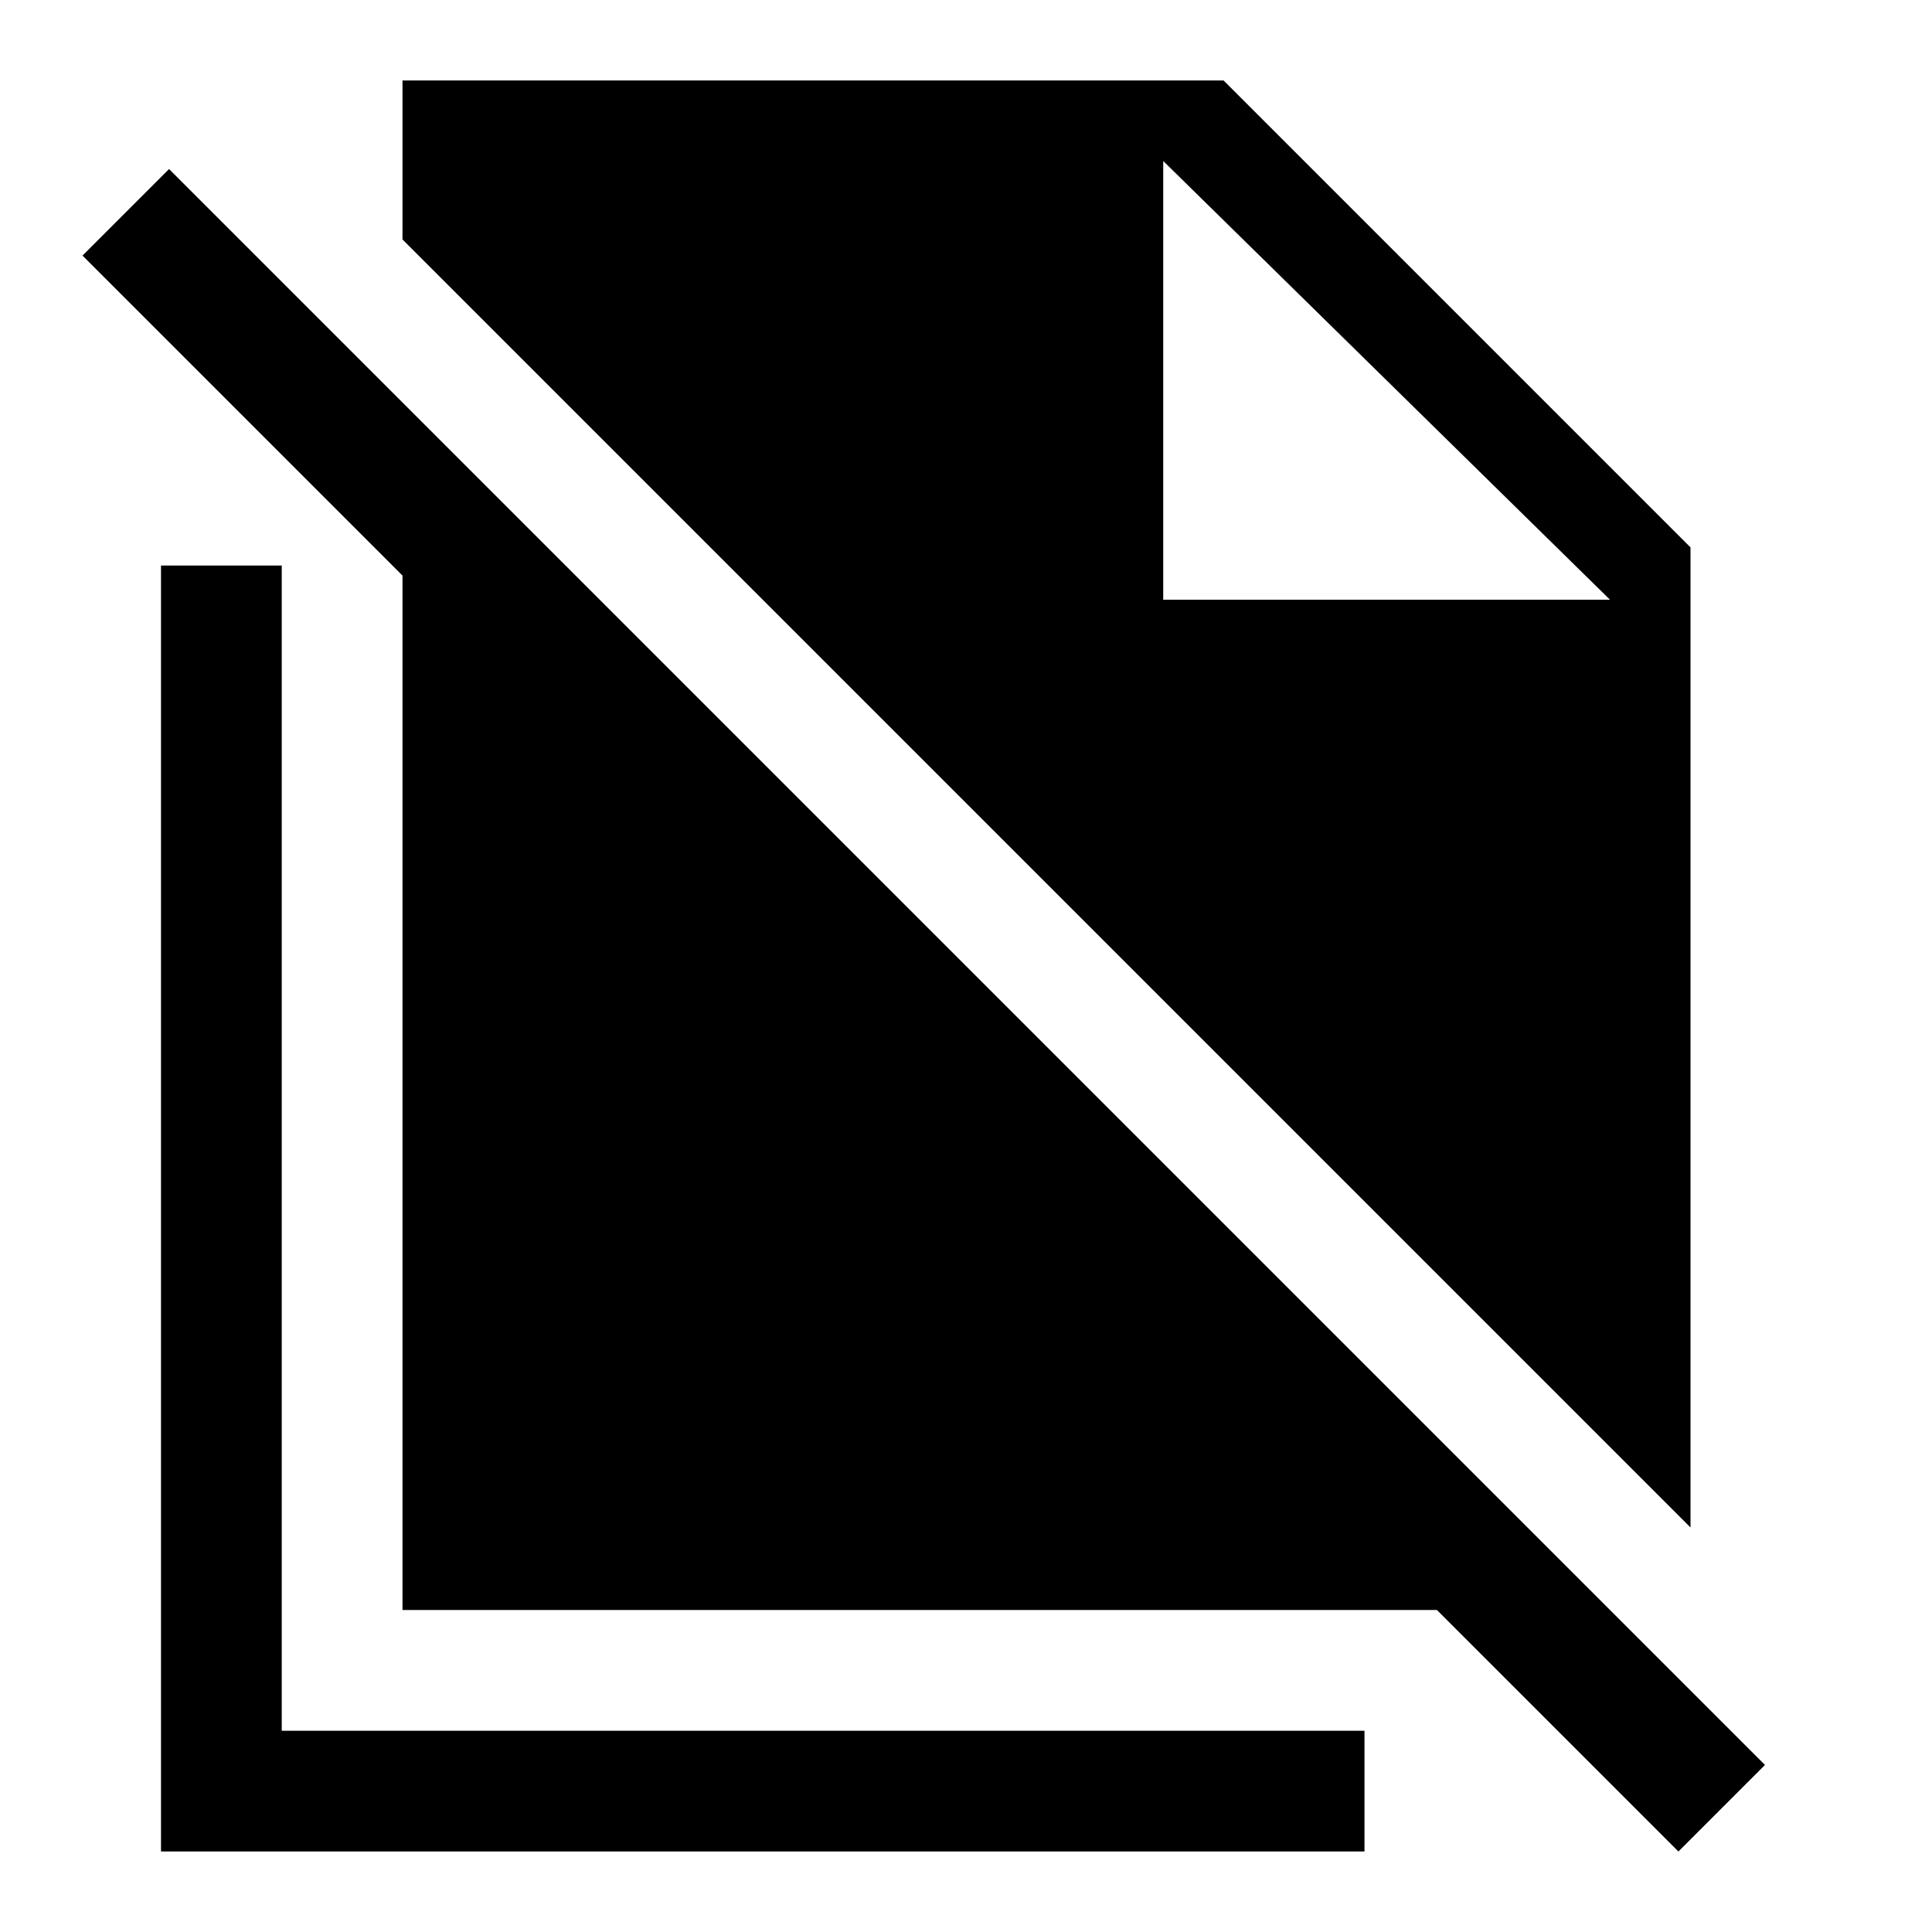
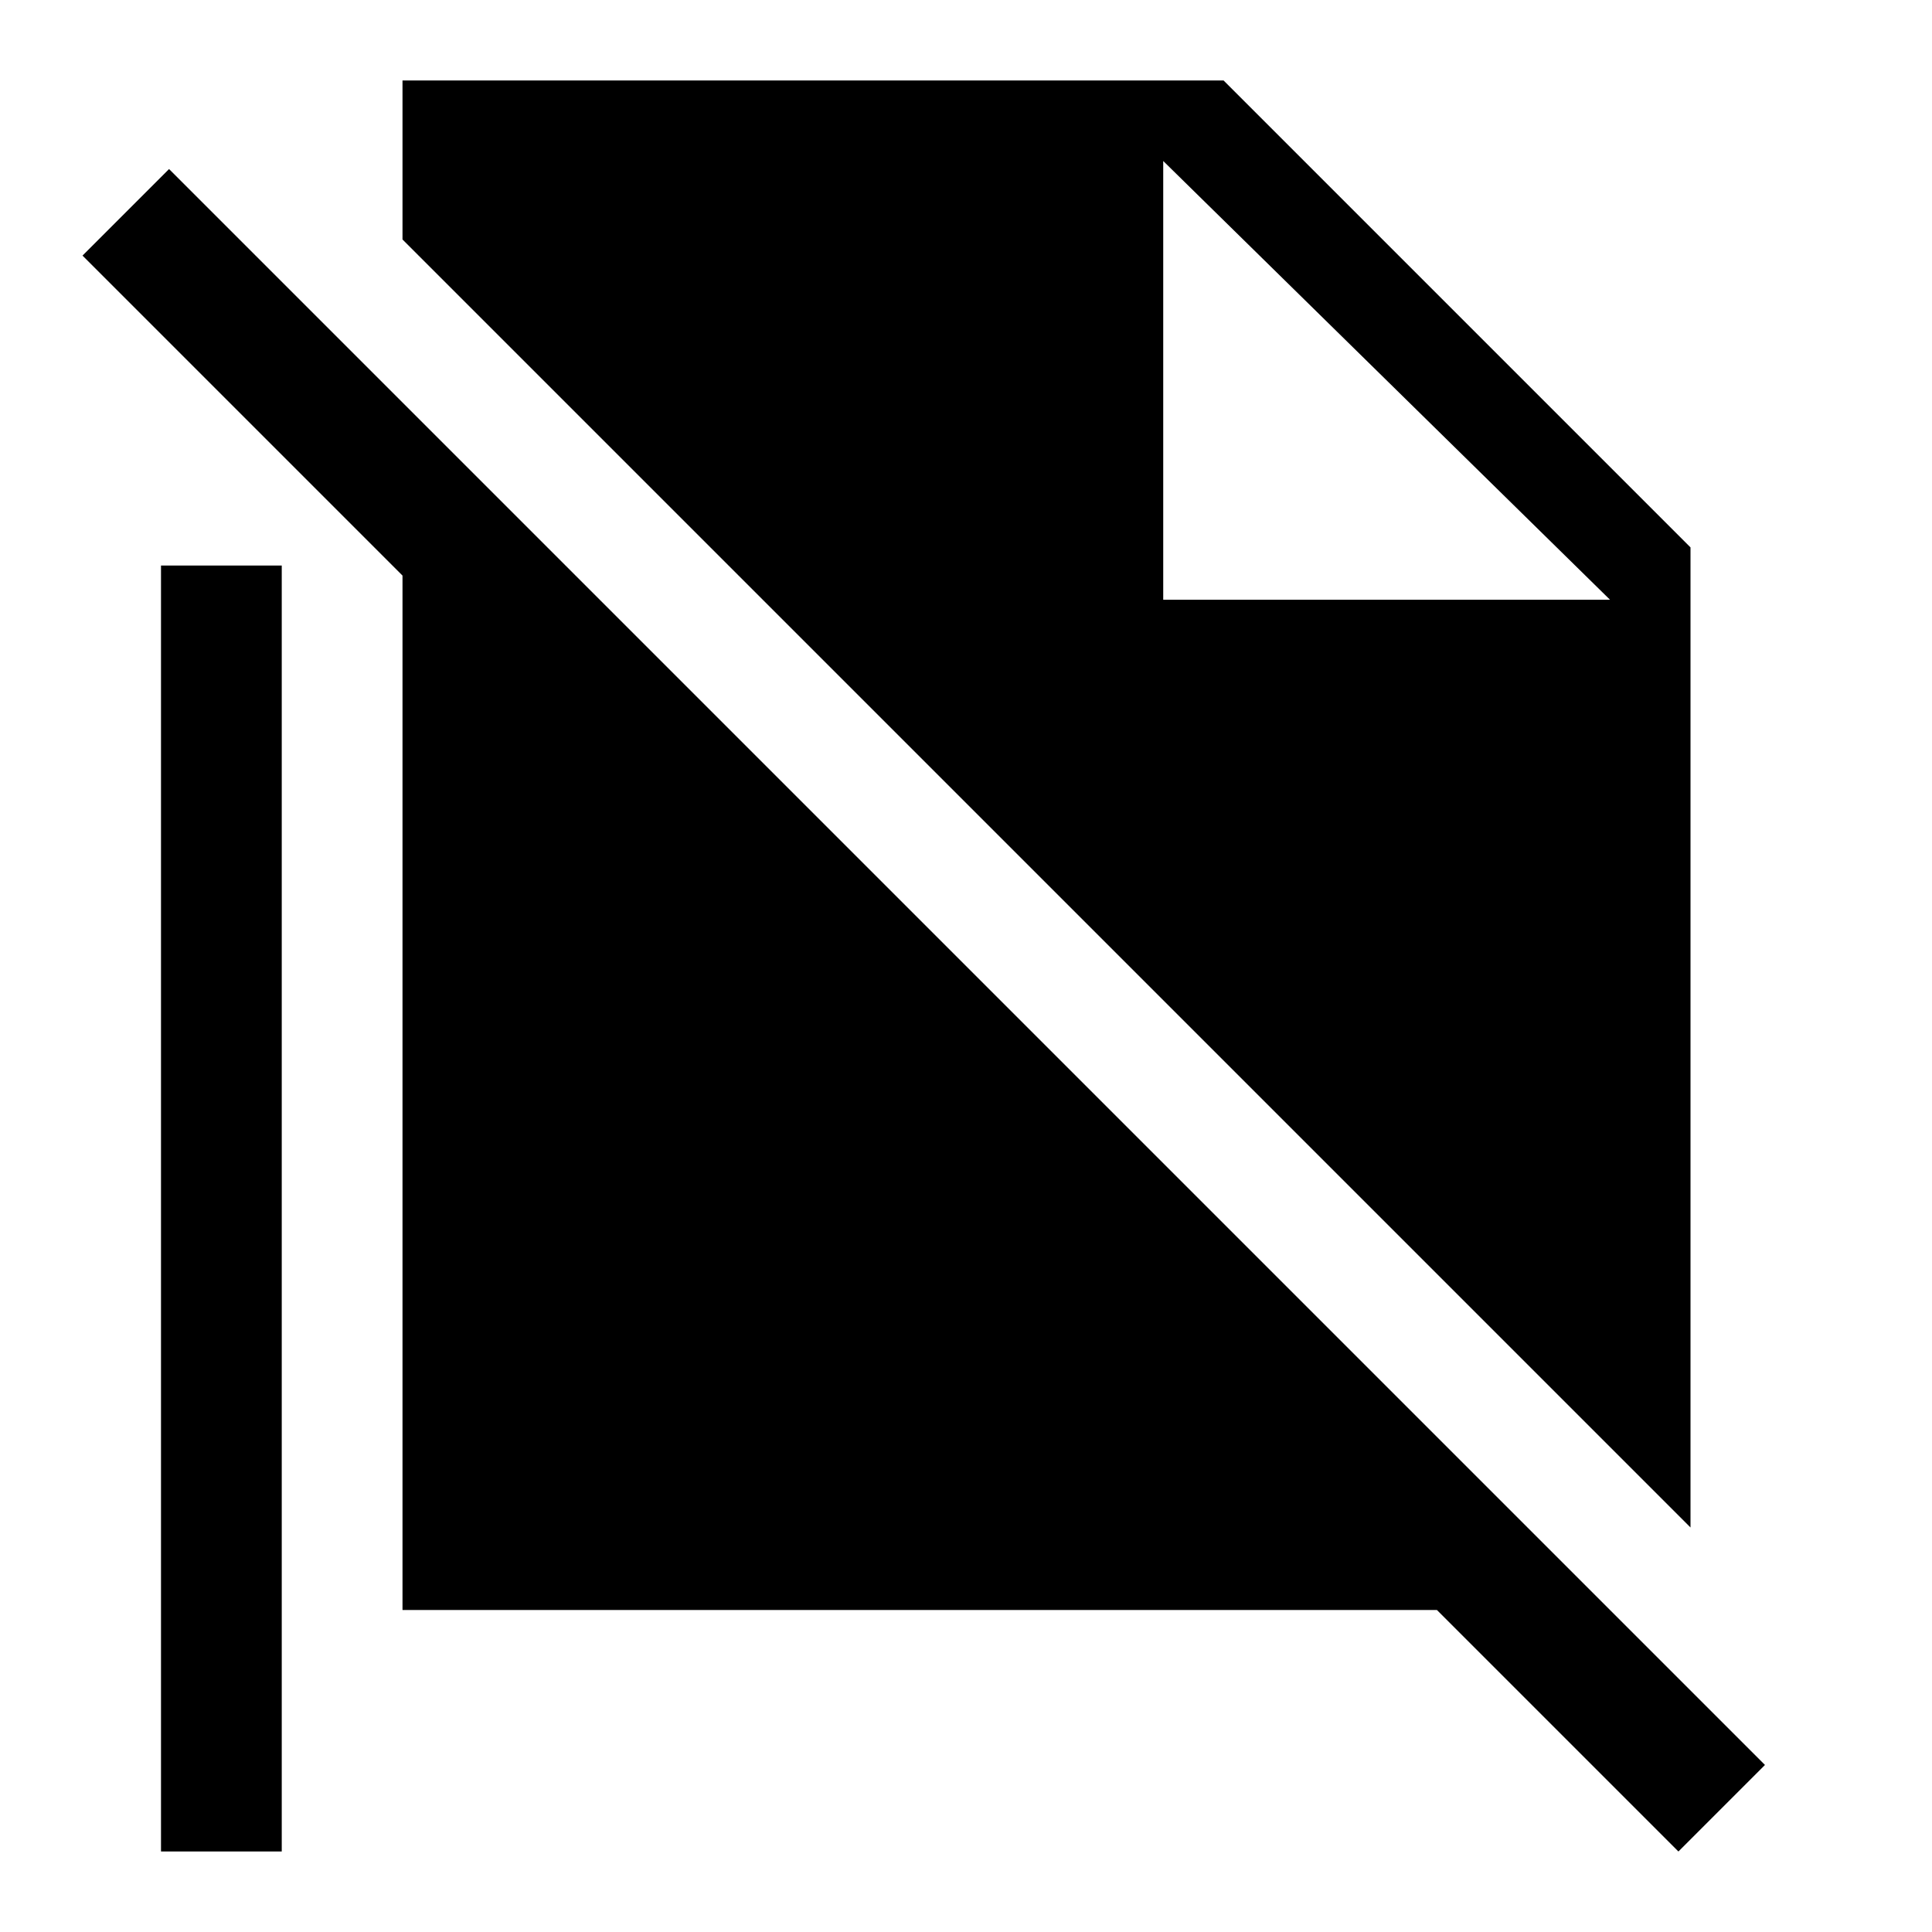
<svg xmlns="http://www.w3.org/2000/svg" width="48" height="48" viewBox="0 -960 960 960">
-   <path d="M840-201 200-841v-79h408l232 232v487Zm-6 161L714-160H200v-514L41-833l43-43L877-83l-43 43ZM578-662h222L578-880l222 218-222-218v218ZM80-40v-639h60v579h538v60H80Z" />
+   <path d="M840-201 200-841v-79h408l232 232v487Zm-6 161L714-160H200v-514L41-833l43-43L877-83l-43 43ZM578-662h222L578-880l222 218-222-218v218ZM80-40v-639h60v579v60H80Z" />
</svg>